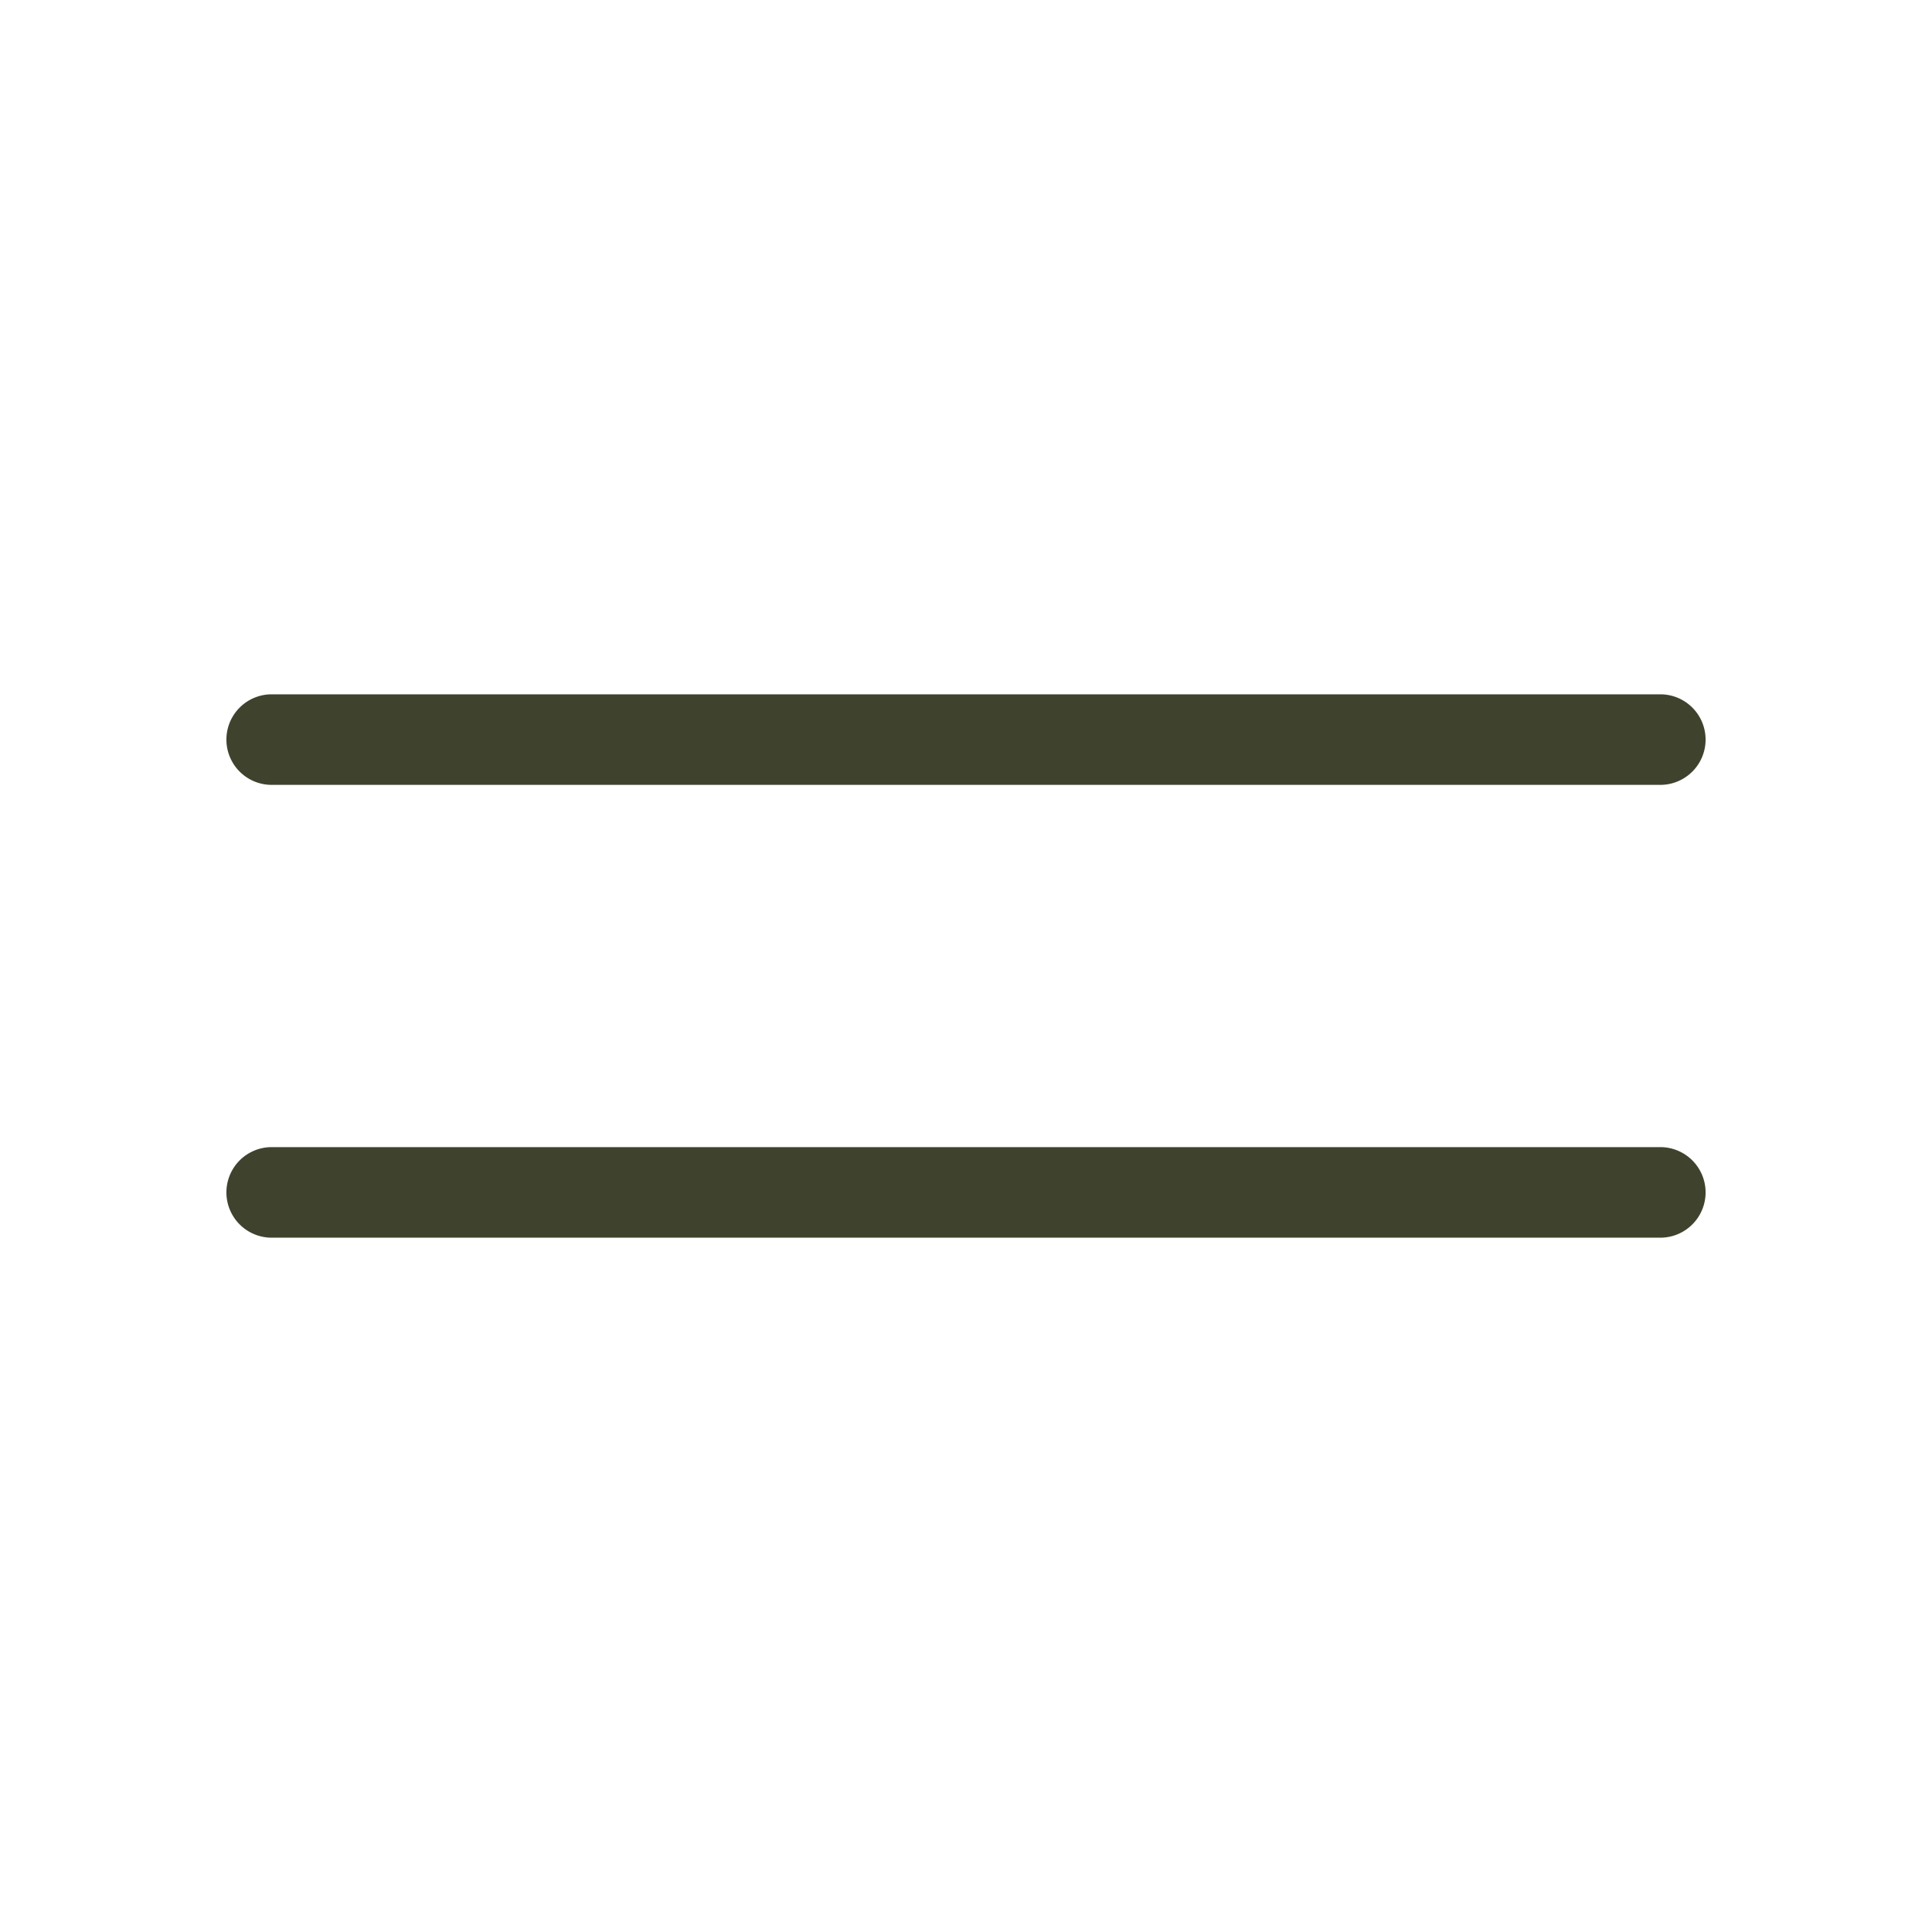
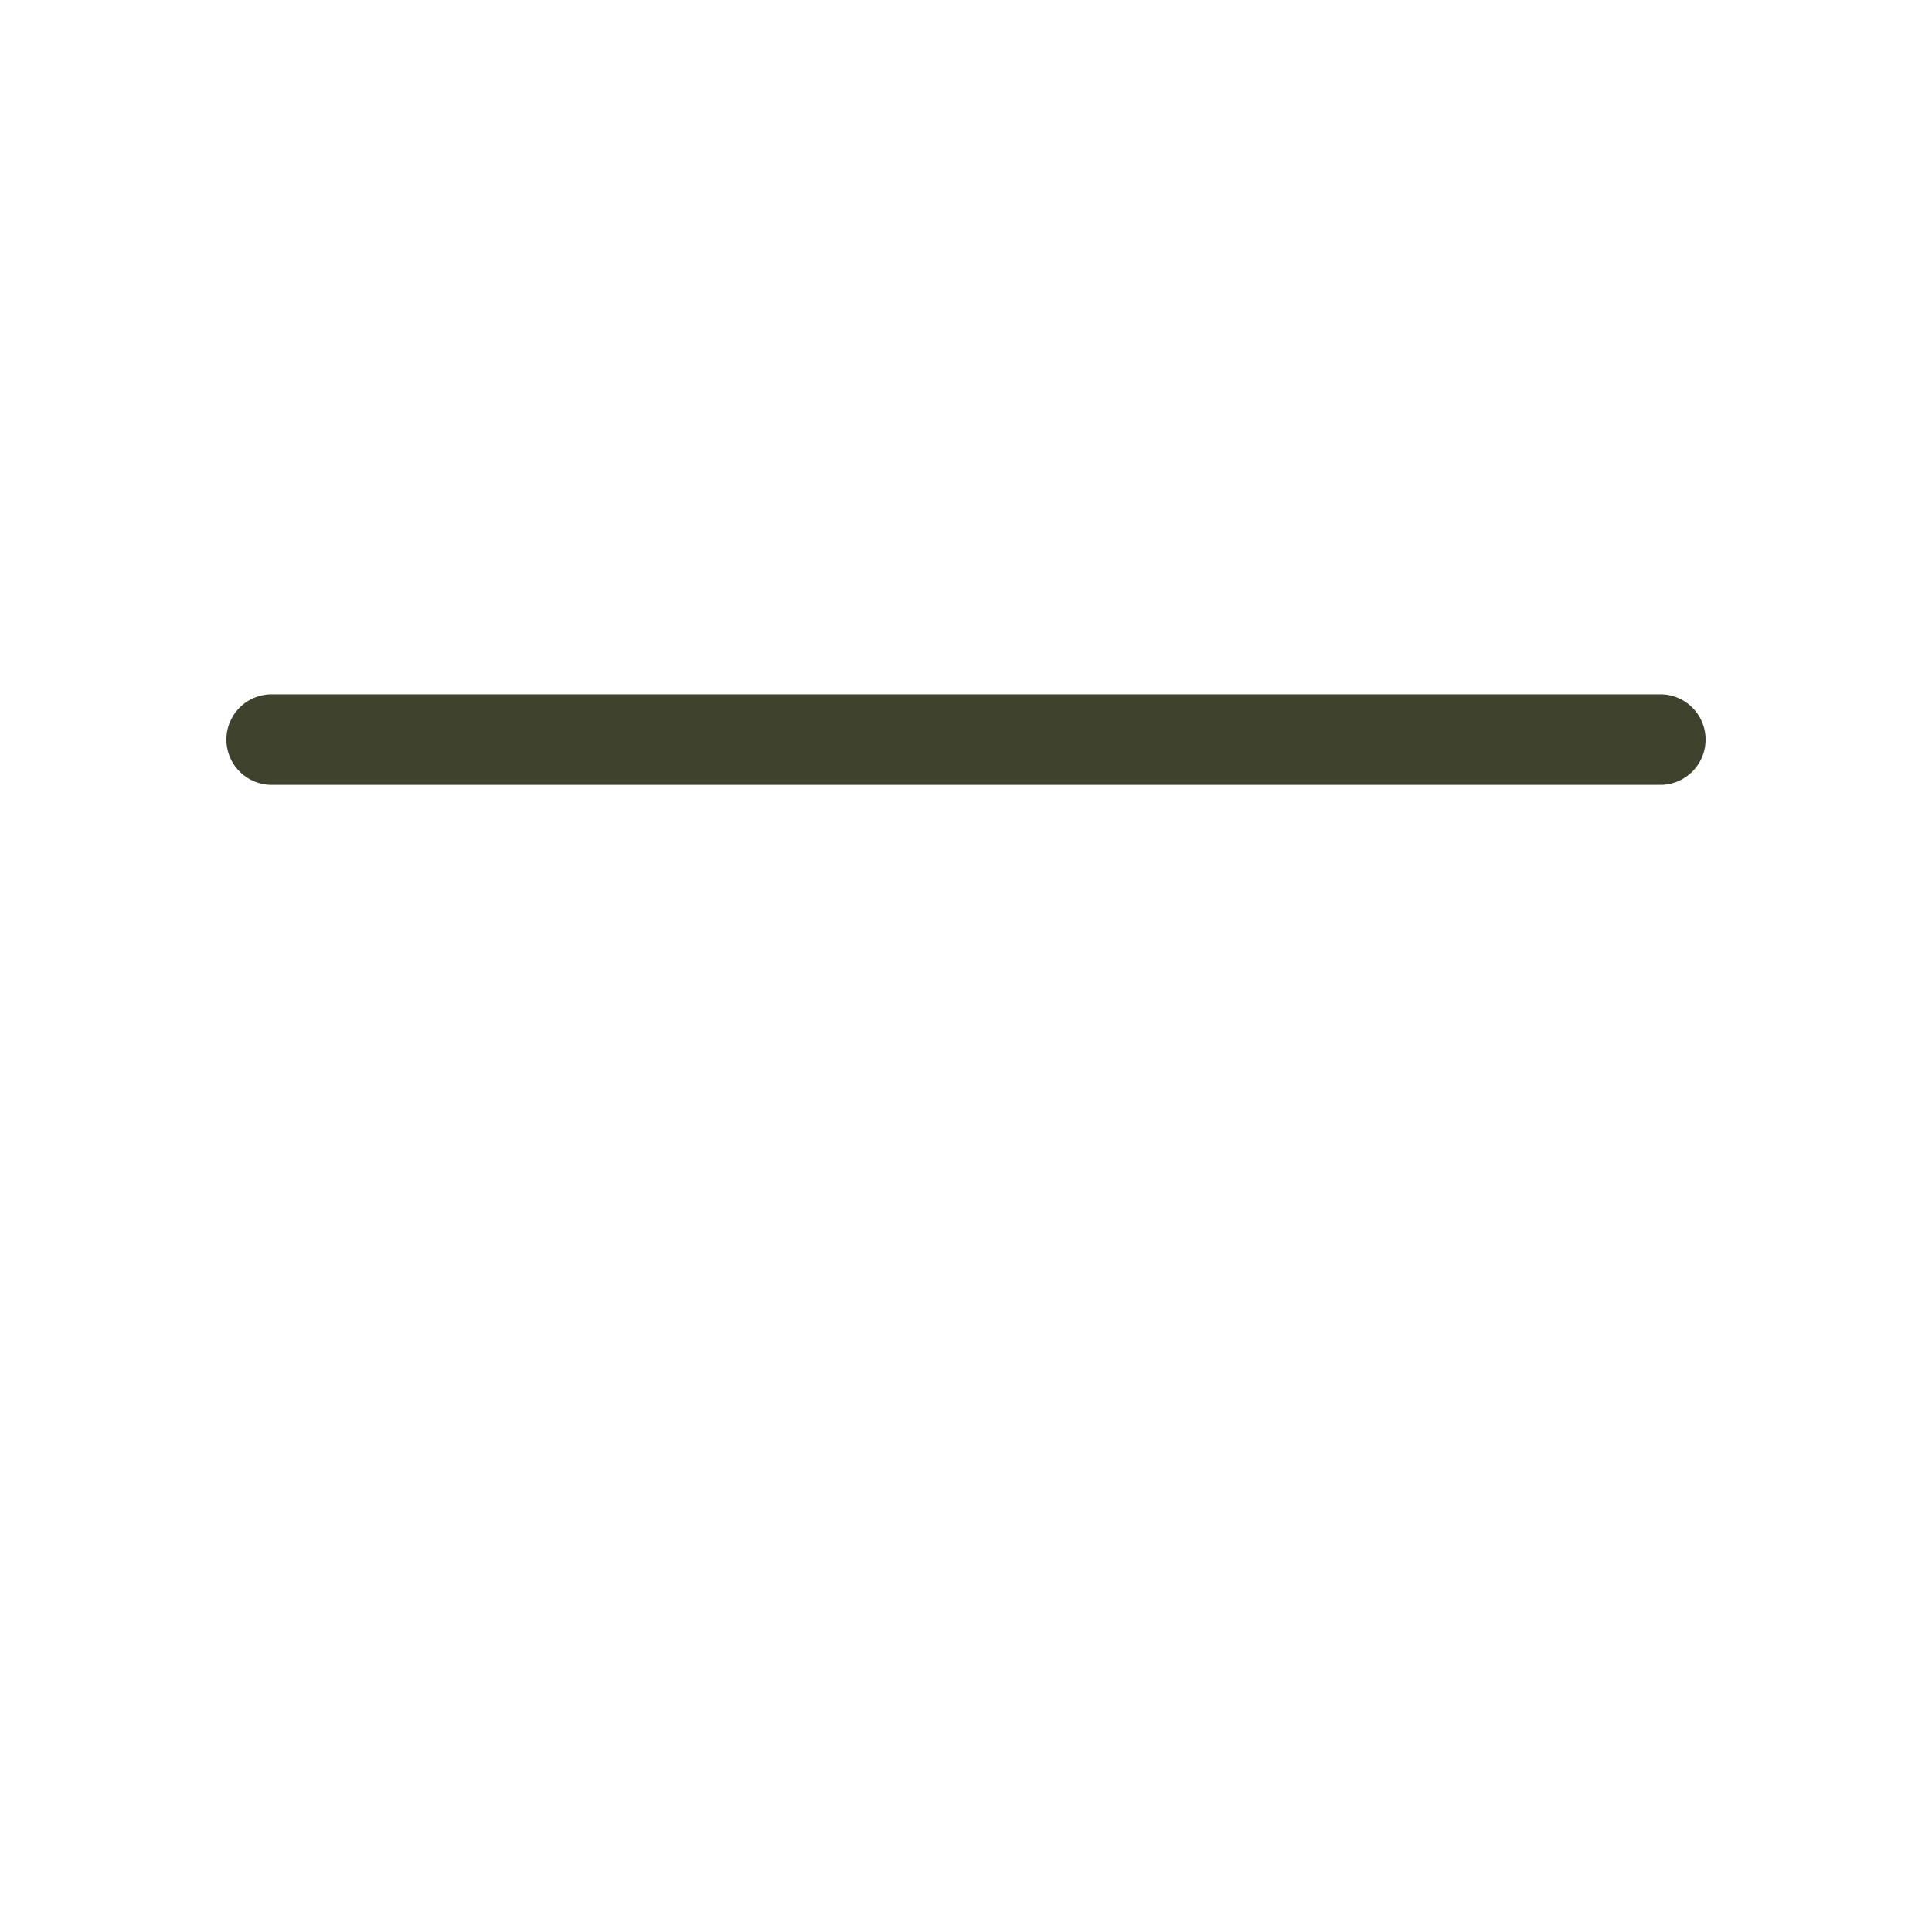
<svg xmlns="http://www.w3.org/2000/svg" viewBox="0 0 512 512" width="512" height="512">
  <path d="M440,208H72a12,12,0,0,1,0-24H440a12,12,0,0,1,0,24Z" fill="#3F432E" />
-   <path d="M440,328H72a12,12,0,0,1,0-24H440a12,12,0,0,1,0,24Z" fill="#3F432E" />
</svg>